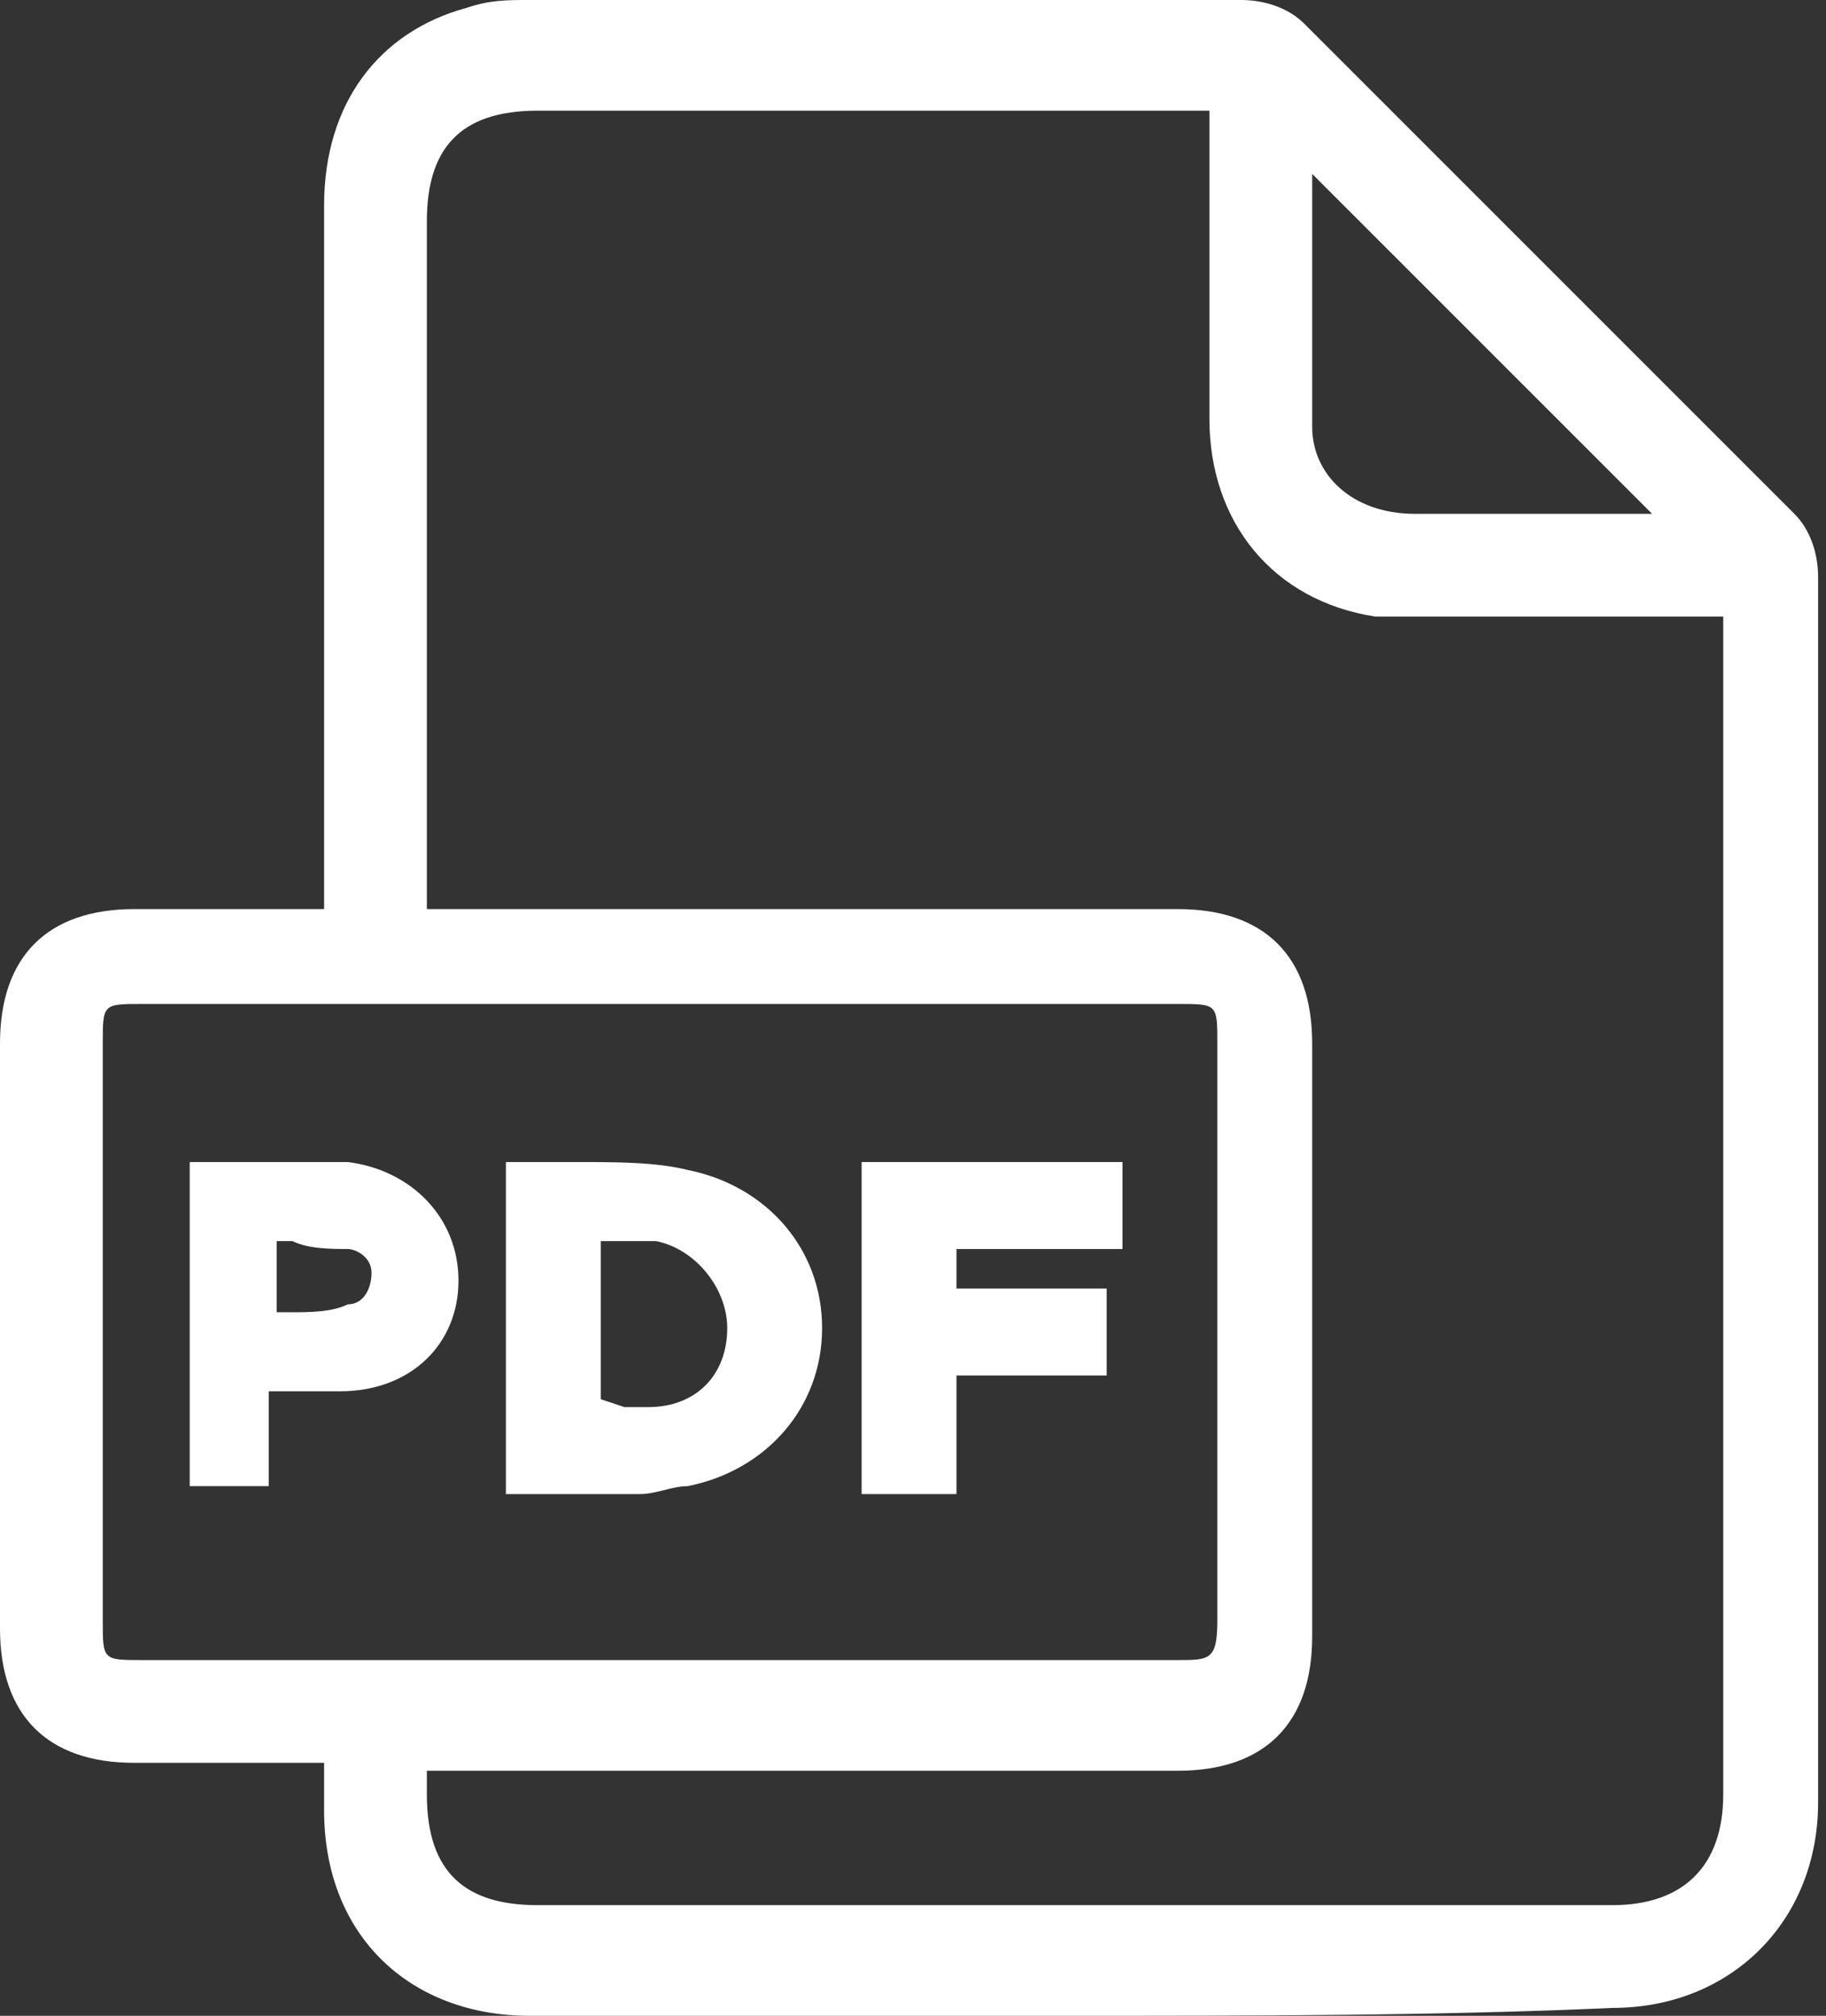
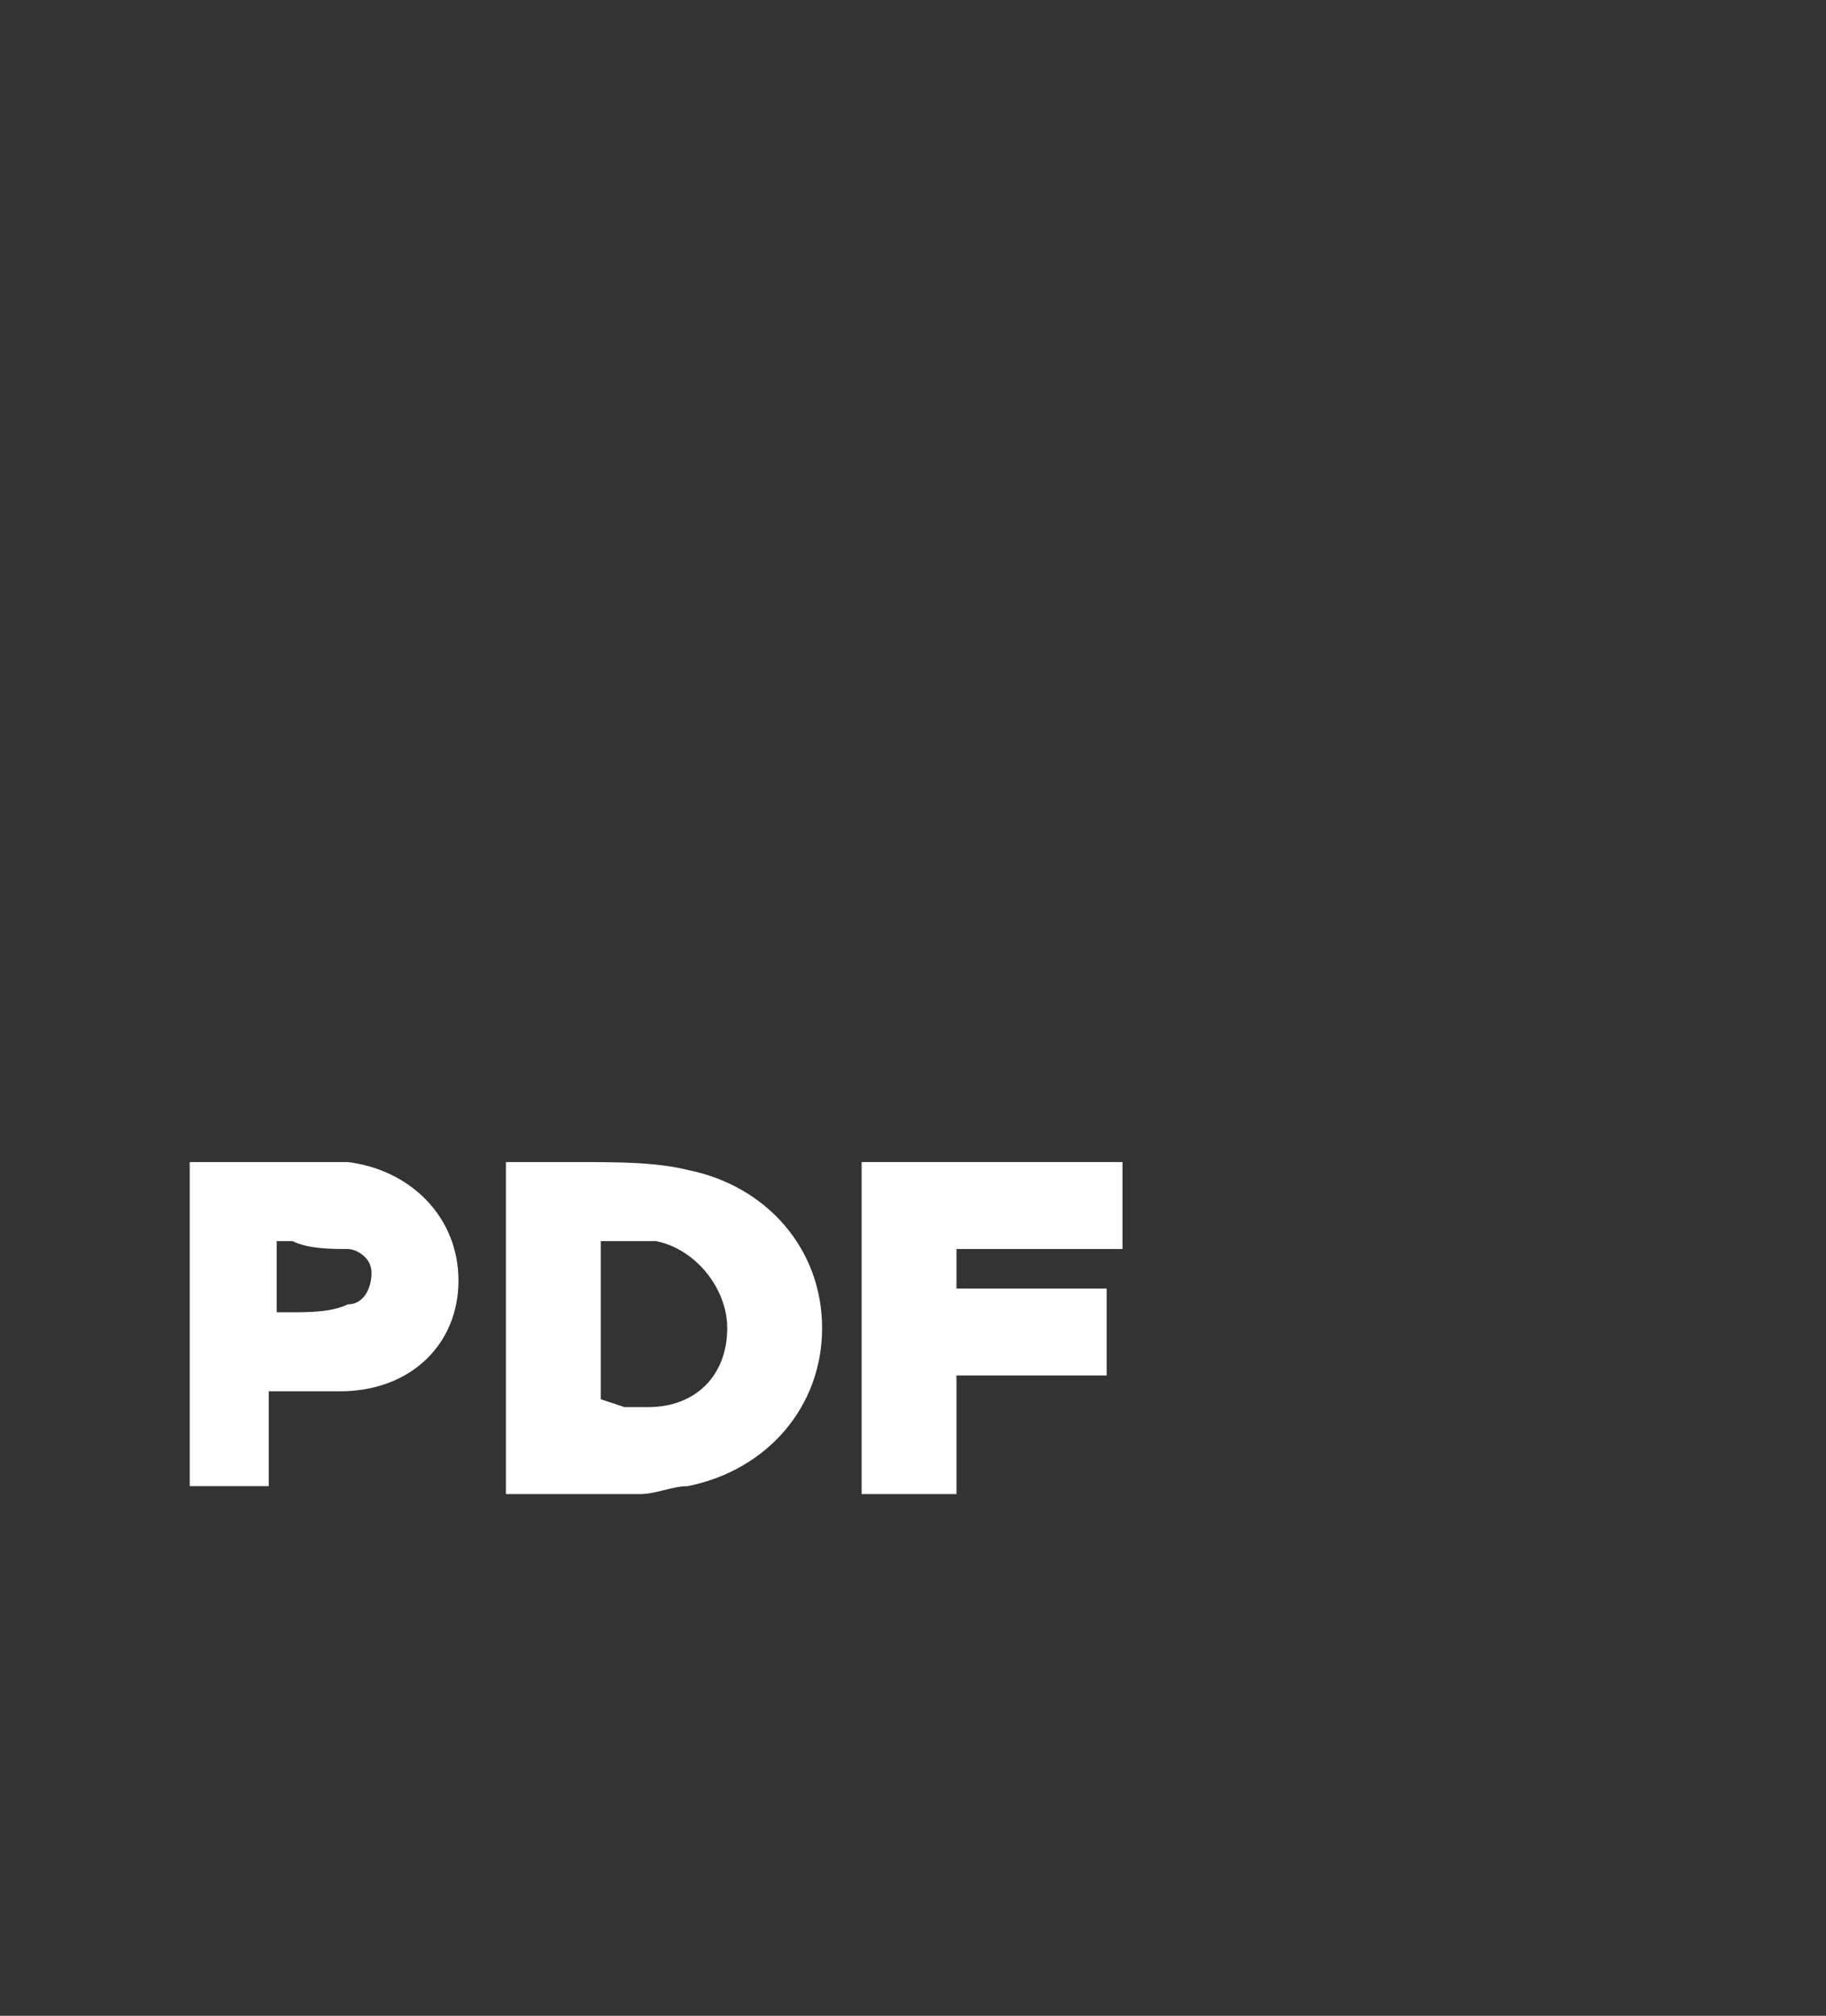
<svg xmlns="http://www.w3.org/2000/svg" version="1.1" id="Layer_1" x="0px" y="0px" viewBox="0 0 23.1 25.5" style="enable-background:new 0 0 23.1 25.5;" xml:space="preserve">
  <rect x="0" y="0" width="23.1" height="25.5" fill="#333333" stroke="none" />
  <style type="text/css">
	.st0{fill:#FFFFFF;}
</style>
  <g>
    <g>
-       <path class="st0" d="M13.5,25.5c-2.3,0-4.5,0-6.8,0c-1.5,0-2.6-1-2.6-2.6v-0.6H1.7c-1.1,0-1.7-0.6-1.7-1.7c0-2.5,0-5,0-7.4    c0-1.1,0.6-1.7,1.7-1.7h2.4V8.7c0-2,0-4,0-6.1c0-1.3,0.7-2.2,1.8-2.5C6.2,0,6.4,0,6.7,0c1.6,0,9,0,9,0c0.3,0,0.6,0.1,0.8,0.3    c2.1,2.1,4.1,4.1,6.2,6.2c0.2,0.2,0.3,0.5,0.3,0.8c0,3.2,0,15.5,0,15.5c0,1.5-1.1,2.6-2.6,2.6C18.2,25.5,15.8,25.5,13.5,25.5z     M5.4,22.7c0,1,0.5,1.4,1.4,1.4h13.6c0.9,0,1.4-0.5,1.4-1.4l0-14.9l-3.9,0c-0.2,0-0.4,0-0.5,0c-1.3-0.2-2.1-1.2-2.1-2.5    c0-0.9,0-1.9,0-2.8l0-1.1H6.8c-1,0-1.4,0.5-1.4,1.4l0,8.7h9.5c1.1,0,1.7,0.6,1.7,1.7c0,2.5,0,5,0,7.5c0,1.1-0.6,1.7-1.7,1.7    l-9.5,0V22.7z M14.9,21c0.4,0,0.5,0,0.5-0.5v-7.3c0-0.5,0-0.5-0.5-0.5H1.8c-0.5,0-0.5,0-0.5,0.5v7.3c0,0.5,0,0.5,0.5,0.5h6.5H14.9    z M16.6,2.9c0,0.9,0,1.7,0,2.5c0,0.6,0.5,1.1,1.3,1.1l1.3,0l1.7,0l-4.3-4.3C16.6,2.5,16.6,2.7,16.6,2.9z" />
      <path class="st0" d="M6.4,18.9v-4.2l0.2,0c0.2,0,0.4,0,0.7,0c0.5,0,1,0,1.4,0.1c1,0.2,1.7,1,1.7,2c0,1-0.7,1.8-1.7,2    c-0.2,0-0.4,0.1-0.6,0.1c-0.2,0-0.4,0-0.6,0L6.4,18.9z M7.9,17.8c0.1,0,0.2,0,0.3,0c0.6,0,1-0.4,1-1c0-0.5-0.4-1-0.9-1.1    c-0.1,0-0.2,0-0.3,0c0,0-0.3,0-0.4,0v2L7.9,17.8z" />
      <path class="st0" d="M2.4,18.9v-4.2c0,0,1.2,0,1.3,0c0.2,0,0.5,0,0.7,0c0.8,0.1,1.4,0.7,1.4,1.5c0,0.8-0.6,1.4-1.5,1.4    c-0.1,0-0.3,0-0.4,0l-0.5,0v1.2H2.4z M3.5,16.6l0.2,0c0.2,0,0.5,0,0.7-0.1c0.2,0,0.3-0.2,0.3-0.4c0-0.2-0.2-0.3-0.3-0.3    c-0.2,0-0.5,0-0.7-0.1l-0.2,0V16.6z" />
      <polygon class="st0" points="10.9,18.9 10.9,14.7 14.2,14.7 14.2,15.8 12.1,15.8 12.1,16.3 14,16.3 14,17.4 12.1,17.4 12.1,18.9       " />
    </g>
  </g>
</svg>